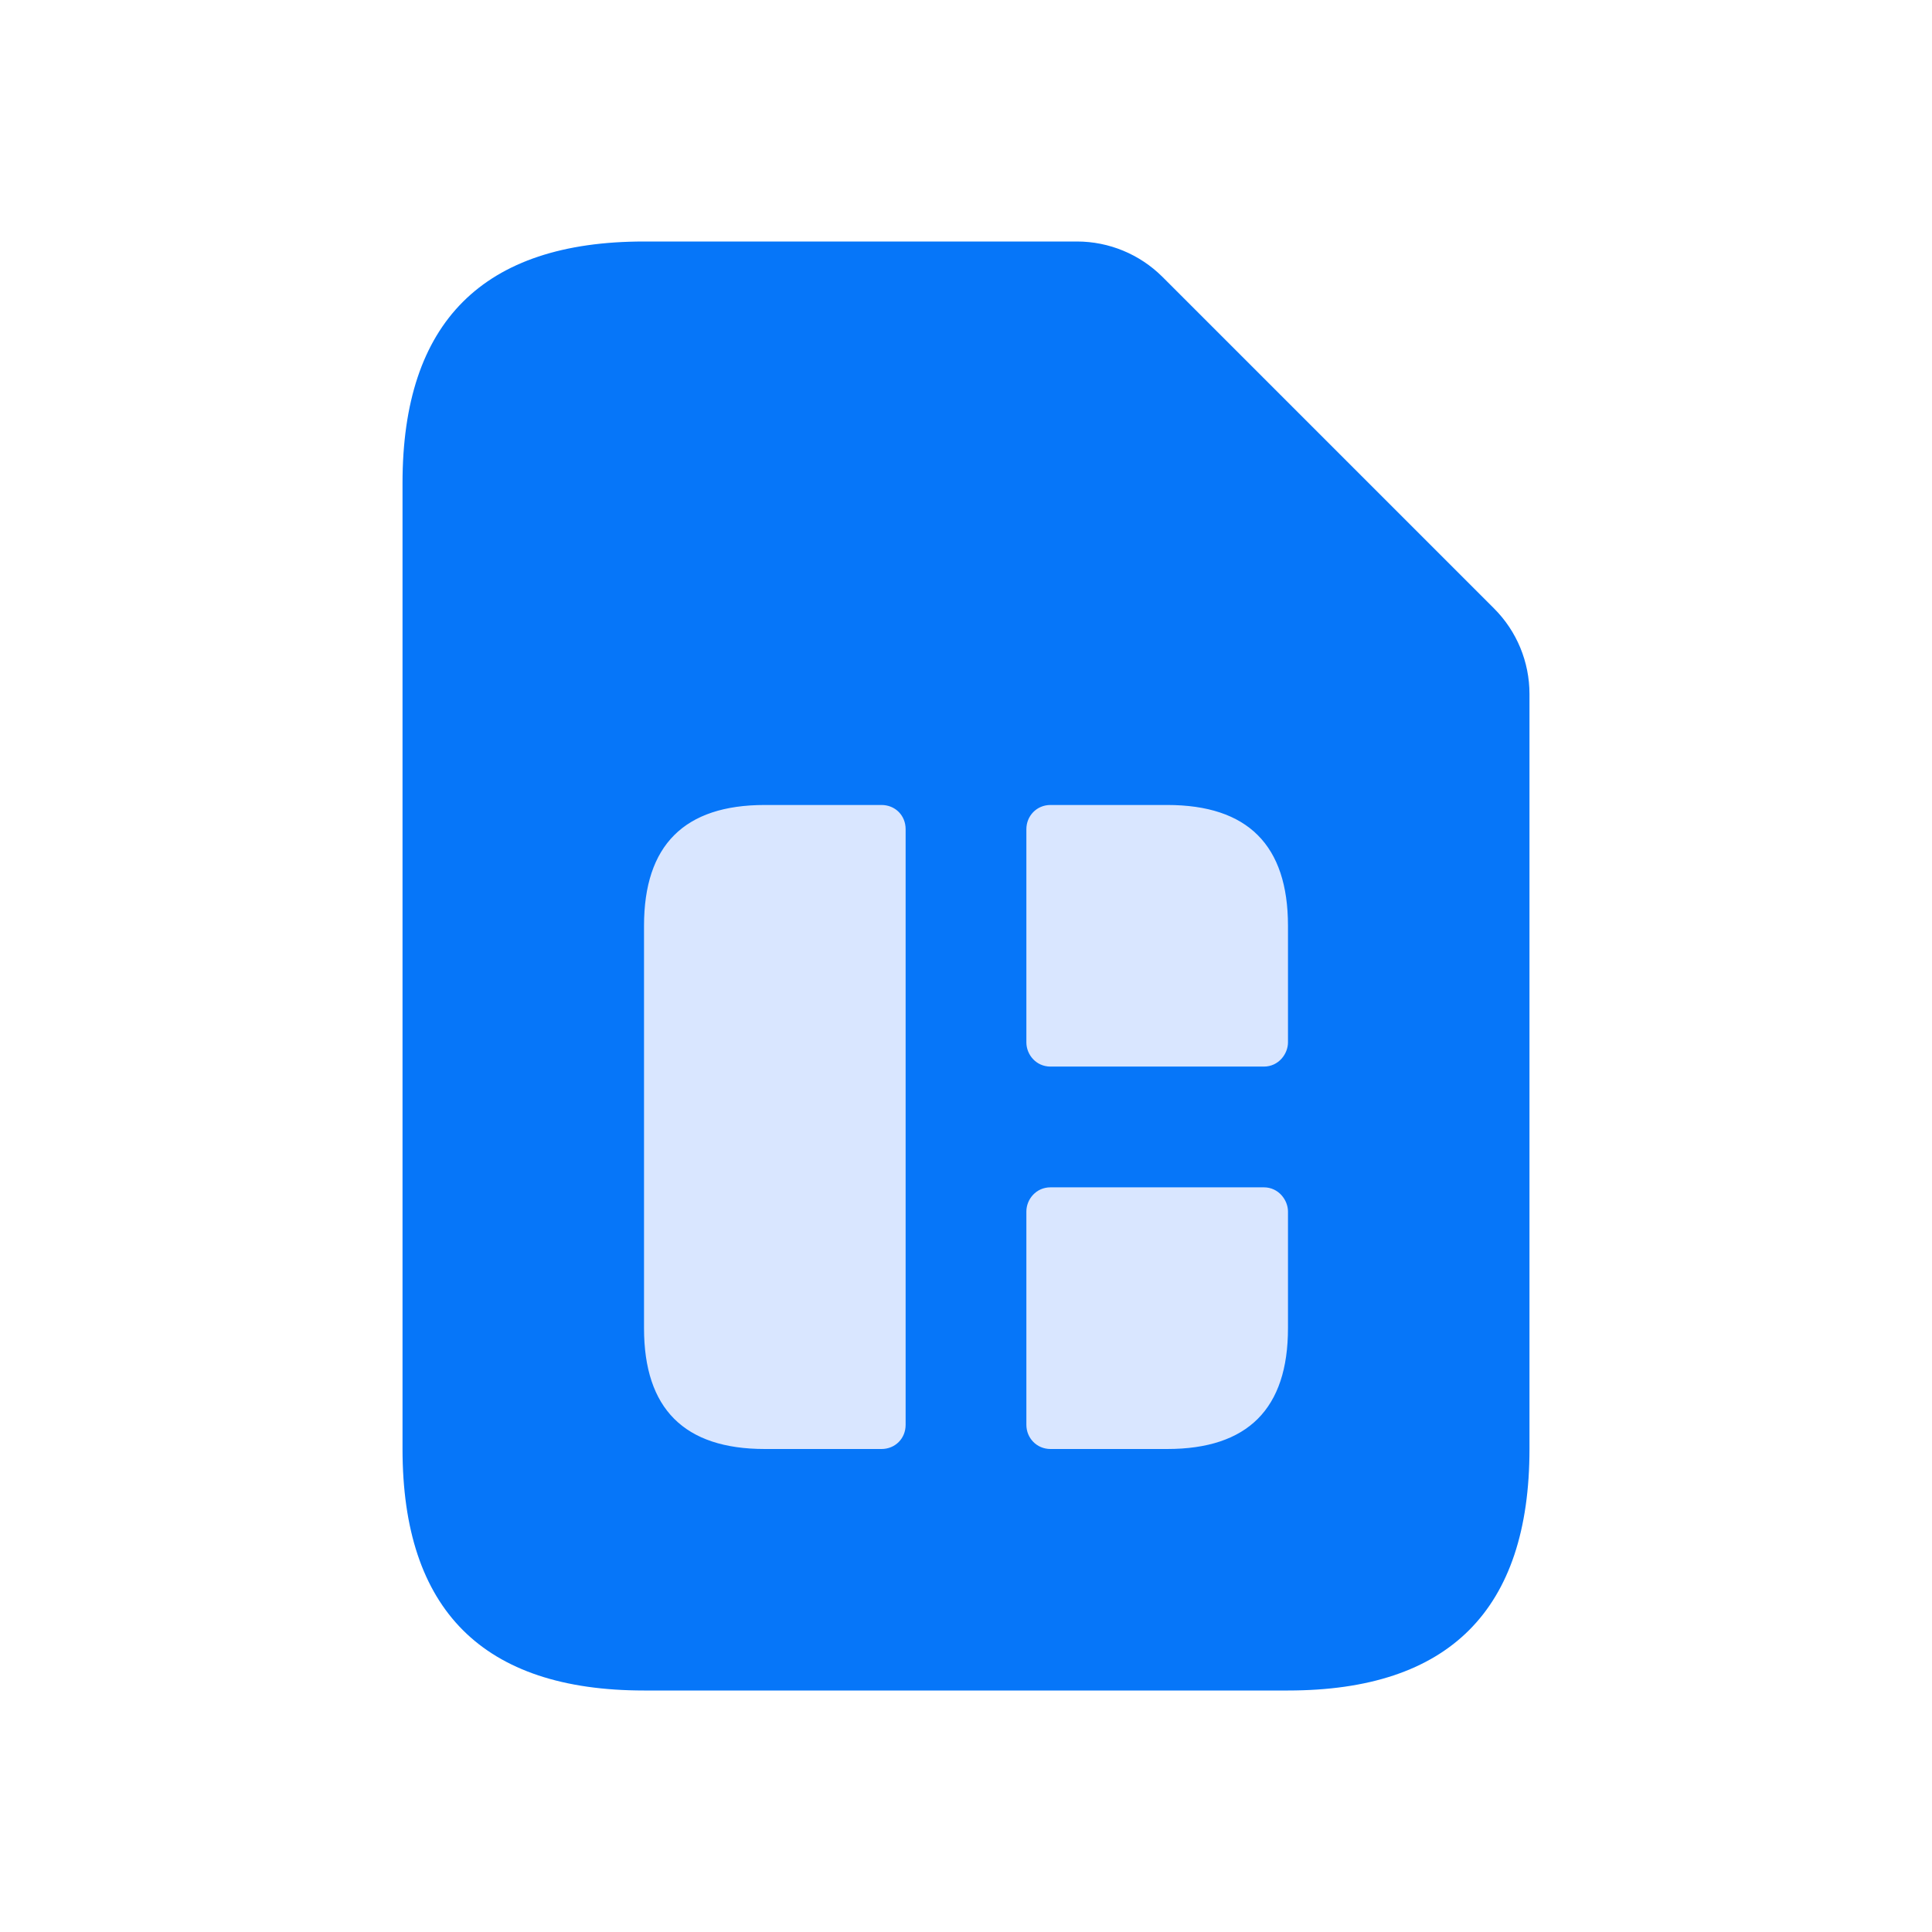
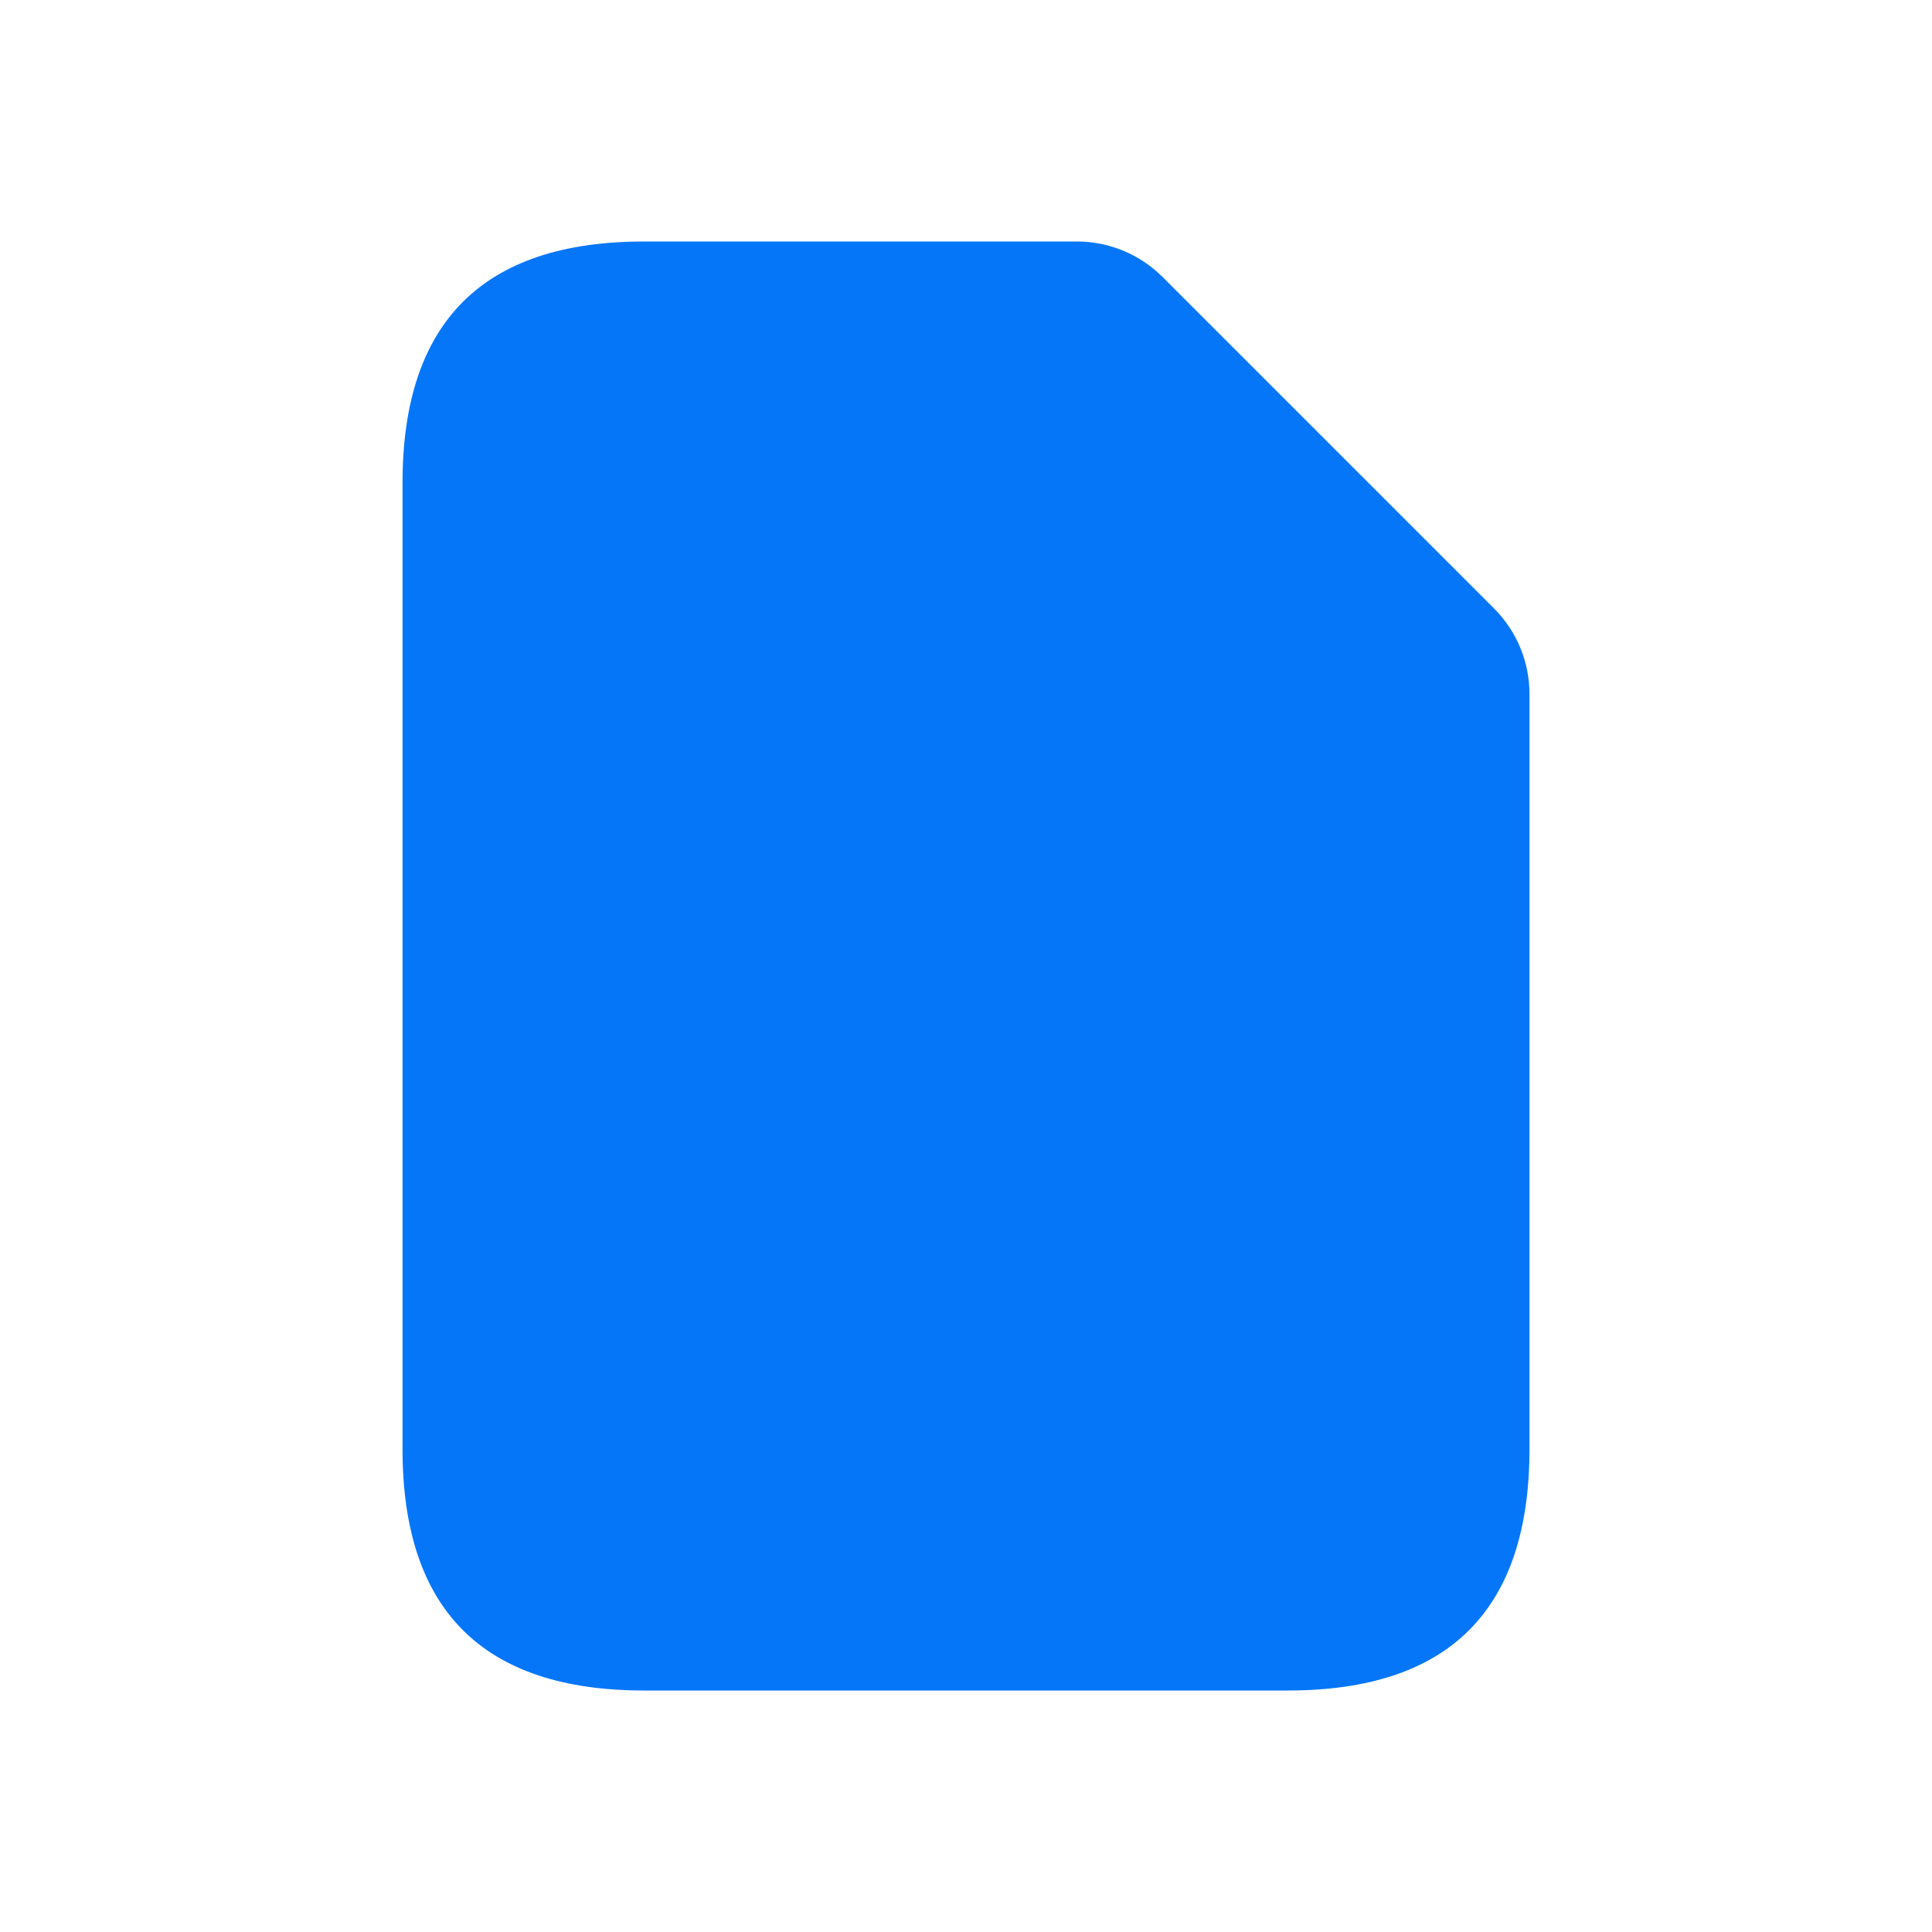
<svg xmlns="http://www.w3.org/2000/svg" width="32" height="32" viewBox="0 0 32 32" fill="none">
  <path d="M21.333 28H10.667C8 28 6.667 26.667 6.667 24V8C6.667 5.333 8 4 10.667 4H17.838C18.369 4 18.877 4.211 19.253 4.585L24.748 10.08C25.123 10.455 25.333 10.964 25.333 11.495V24C25.333 26.667 24 28 21.333 28Z" fill="#0676F9" />
-   <path d="M15 13.733V23.6C15 23.826 14.827 24 14.6 24H12.667C11.333 24 10.667 23.333 10.667 22V15.333C10.667 14 11.333 13.333 12.667 13.333H14.6C14.827 13.333 15 13.506 15 13.733ZM19.333 13.333C19.333 13.333 17.633 13.333 17.4 13.333C17.167 13.333 17 13.518 17 13.733C17 13.948 17 17.066 17 17.266C17 17.466 17.159 17.666 17.4 17.666C17.592 17.666 19.971 17.666 20.933 17.666C21.18 17.666 21.333 17.453 21.333 17.266C21.333 17.08 21.333 15.333 21.333 15.333C21.333 14 20.667 13.333 19.333 13.333ZM21.333 22C21.333 22 21.333 20.253 21.333 20.066C21.333 19.88 21.18 19.666 20.933 19.666C19.971 19.666 17.592 19.666 17.4 19.666C17.159 19.666 17 19.866 17 20.066C17 20.266 17 23.385 17 23.6C17 23.814 17.167 24 17.4 24C17.633 24 19.333 24 19.333 24C20.667 24 21.333 23.333 21.333 22Z" fill="#D9E6FF" />
</svg>